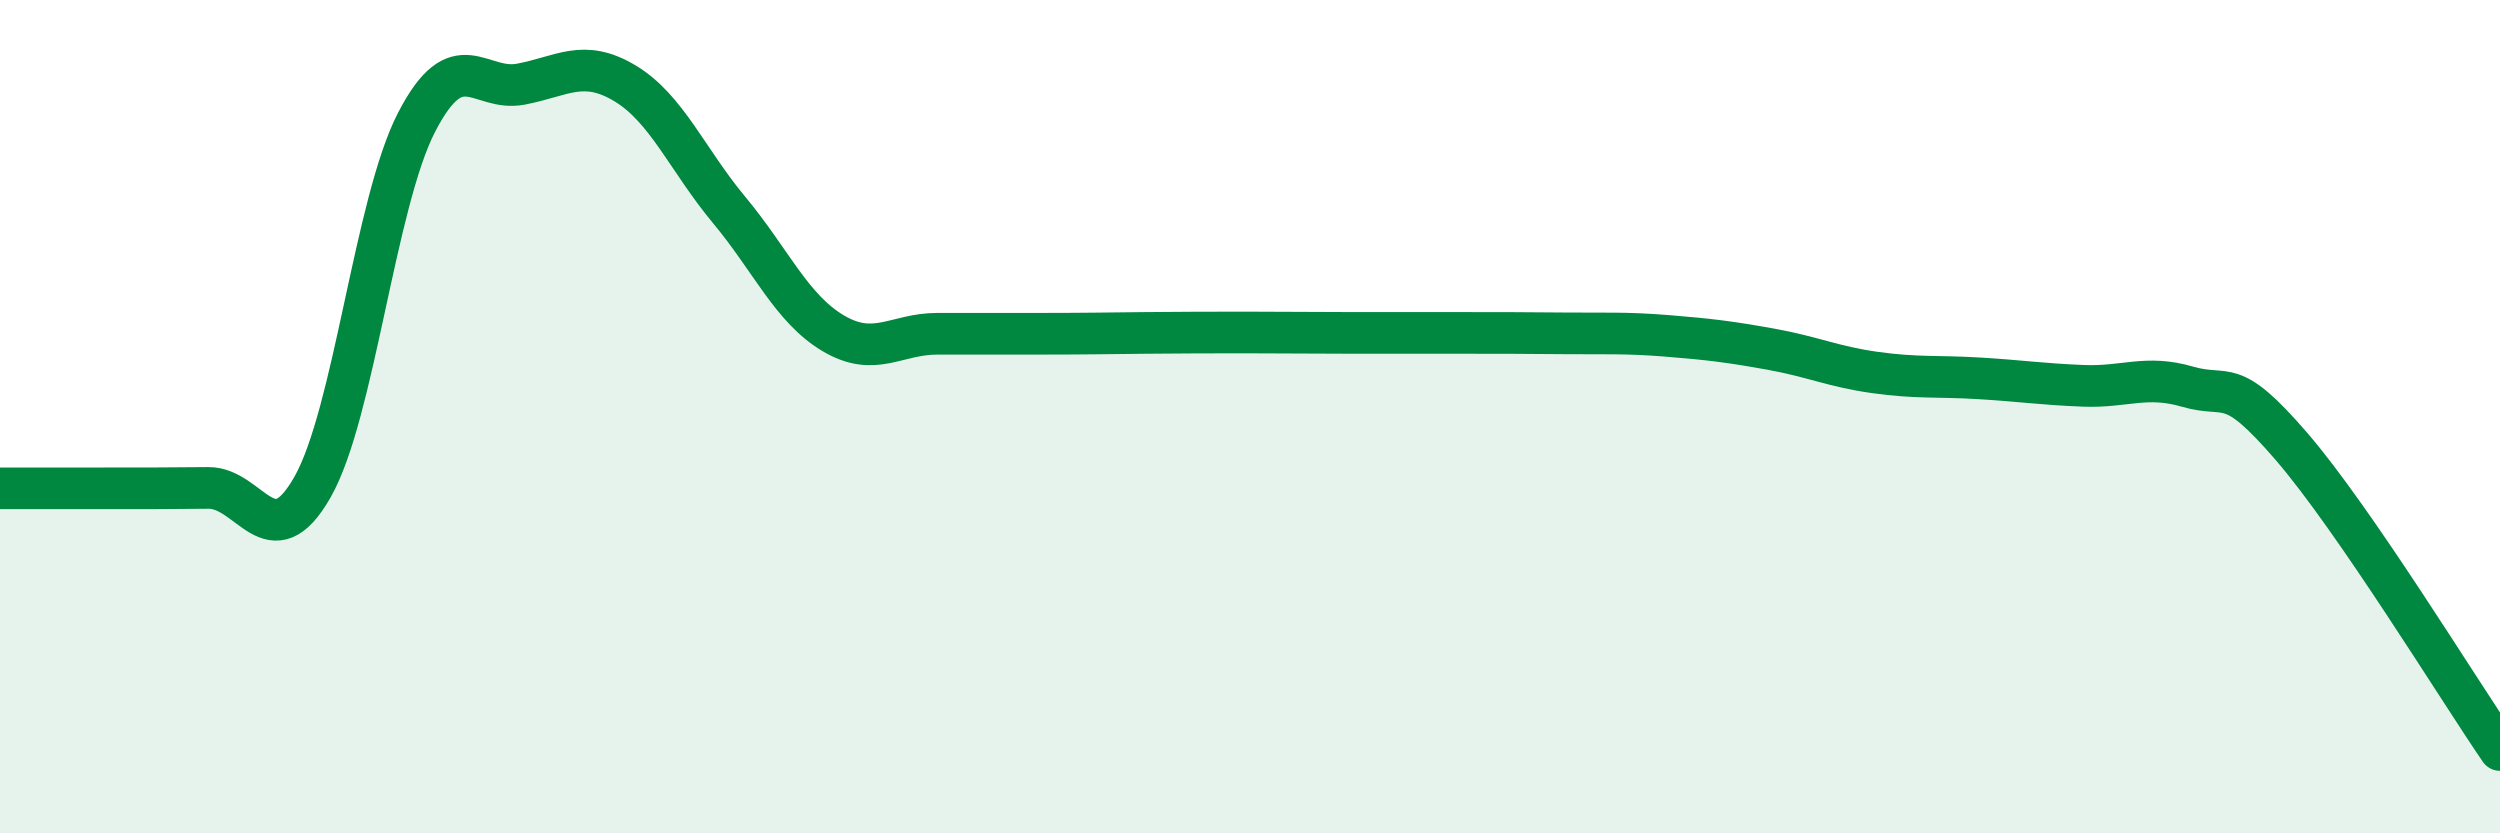
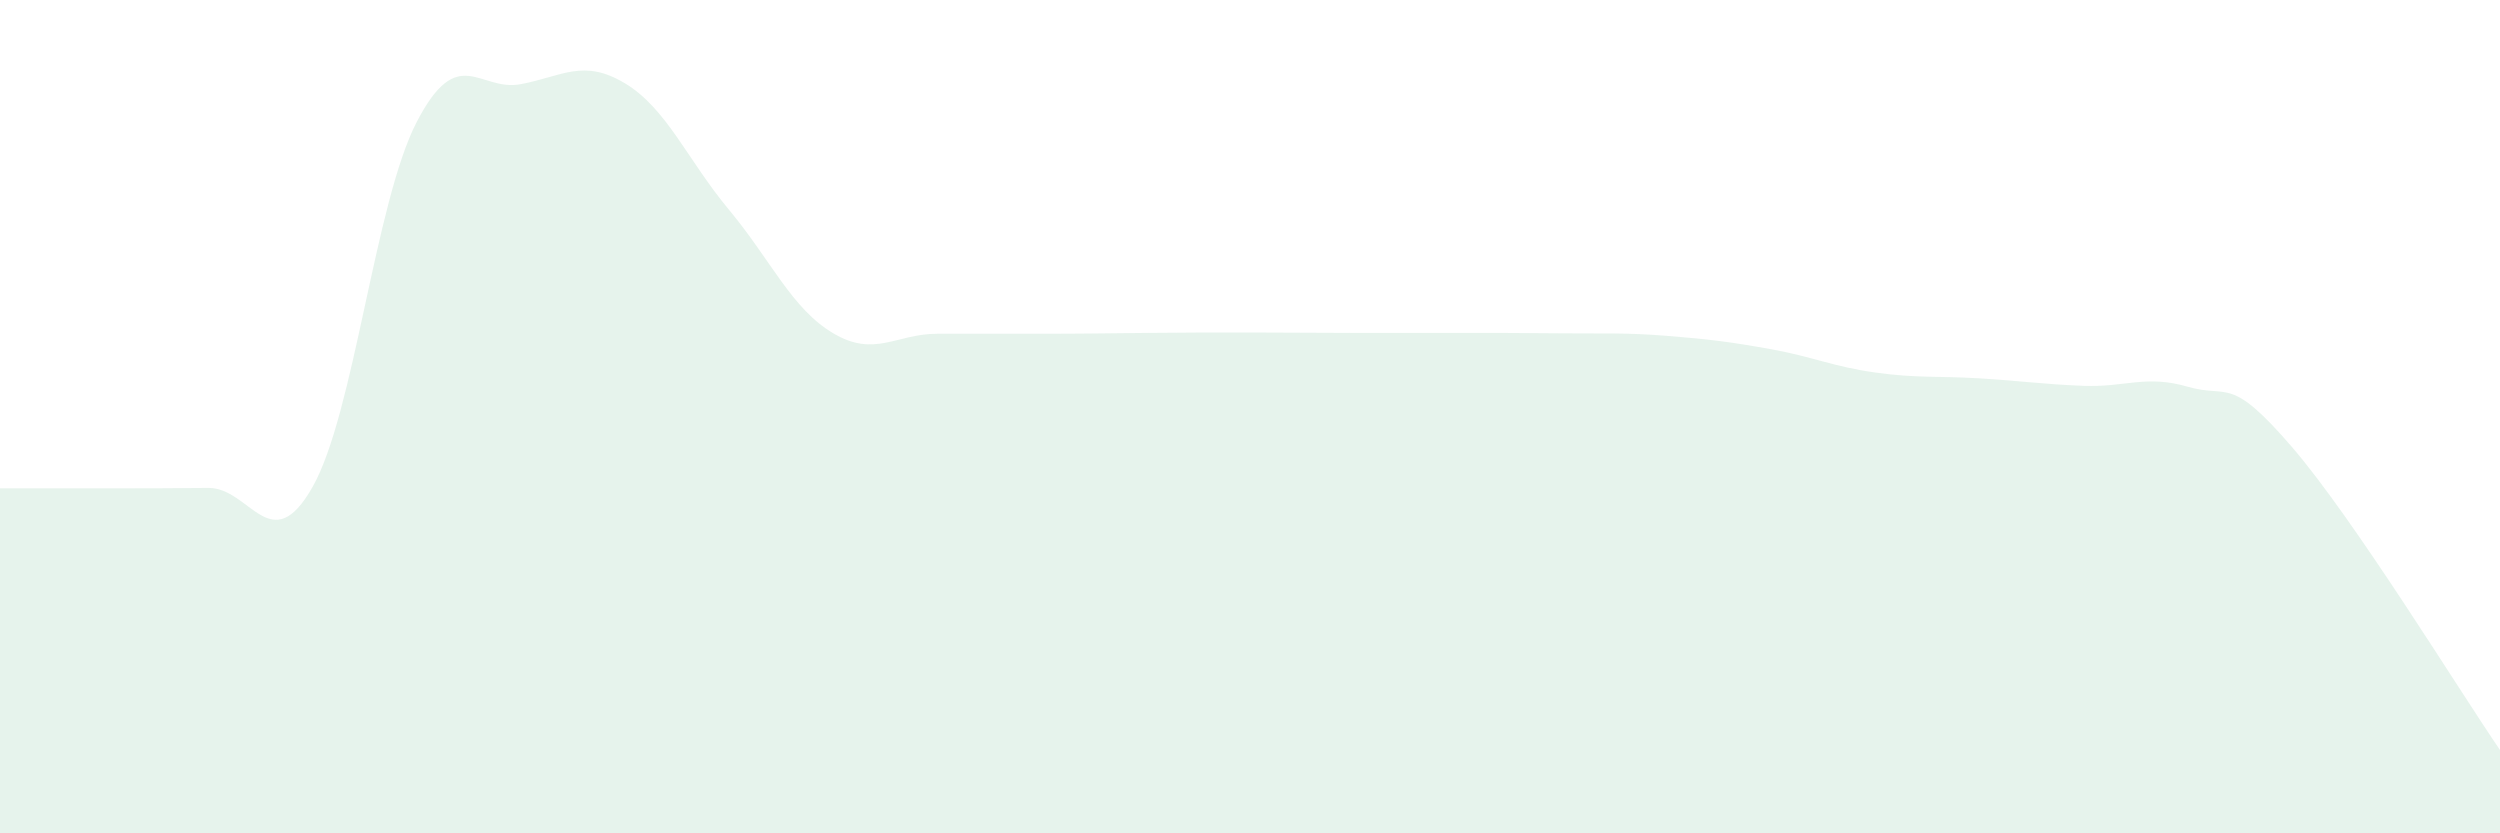
<svg xmlns="http://www.w3.org/2000/svg" width="60" height="20" viewBox="0 0 60 20">
  <path d="M 0,11.72 C 0.5,11.72 1.5,11.72 2.5,11.72 C 3.5,11.72 4,11.72 5,11.71 C 6,11.7 6.5,13.45 7.5,11.69 C 8.5,9.93 9,4.86 10,2.93 C 11,1 11.5,2.21 12.5,2.02 C 13.5,1.83 14,1.4 15,2 C 16,2.6 16.5,3.84 17.5,5.04 C 18.5,6.24 19,7.41 20,8 C 21,8.59 21.5,8.01 22.5,8.01 C 23.5,8.01 24,8.01 25,8.01 C 26,8.01 26.5,8 27.5,7.99 C 28.5,7.98 29,7.98 30,7.98 C 31,7.98 31.5,7.99 32.5,7.99 C 33.5,7.99 34,7.99 35,7.99 C 36,7.99 36.5,7.99 37.5,8 C 38.5,8.01 39,7.98 40,8.06 C 41,8.14 41.5,8.2 42.5,8.38 C 43.5,8.56 44,8.8 45,8.94 C 46,9.08 46.5,9.02 47.5,9.08 C 48.5,9.14 49,9.22 50,9.26 C 51,9.3 51.5,8.99 52.5,9.28 C 53.5,9.57 53.5,8.98 55,10.72 C 56.5,12.46 59,16.54 60,18L60 20L0 20Z" fill="#008740" opacity="0.1" stroke-linecap="round" stroke-linejoin="round" />
-   <path d="M 0,11.72 C 0.5,11.72 1.5,11.72 2.5,11.72 C 3.5,11.72 4,11.72 5,11.71 C 6,11.7 6.5,13.45 7.5,11.69 C 8.5,9.93 9,4.86 10,2.93 C 11,1 11.5,2.21 12.5,2.02 C 13.5,1.83 14,1.4 15,2 C 16,2.6 16.5,3.84 17.5,5.04 C 18.5,6.24 19,7.41 20,8 C 21,8.59 21.5,8.01 22.5,8.01 C 23.5,8.01 24,8.01 25,8.01 C 26,8.01 26.5,8 27.5,7.99 C 28.5,7.98 29,7.98 30,7.98 C 31,7.98 31.5,7.99 32.5,7.99 C 33.5,7.99 34,7.99 35,7.99 C 36,7.99 36.5,7.99 37.5,8 C 38.5,8.01 39,7.98 40,8.06 C 41,8.14 41.5,8.2 42.5,8.38 C 43.5,8.56 44,8.8 45,8.94 C 46,9.08 46.5,9.02 47.5,9.08 C 48.5,9.14 49,9.22 50,9.26 C 51,9.3 51.5,8.99 52.5,9.28 C 53.5,9.57 53.5,8.98 55,10.72 C 56.5,12.46 59,16.54 60,18" stroke="#008740" stroke-width="1" fill="none" stroke-linecap="round" stroke-linejoin="round" />
</svg>